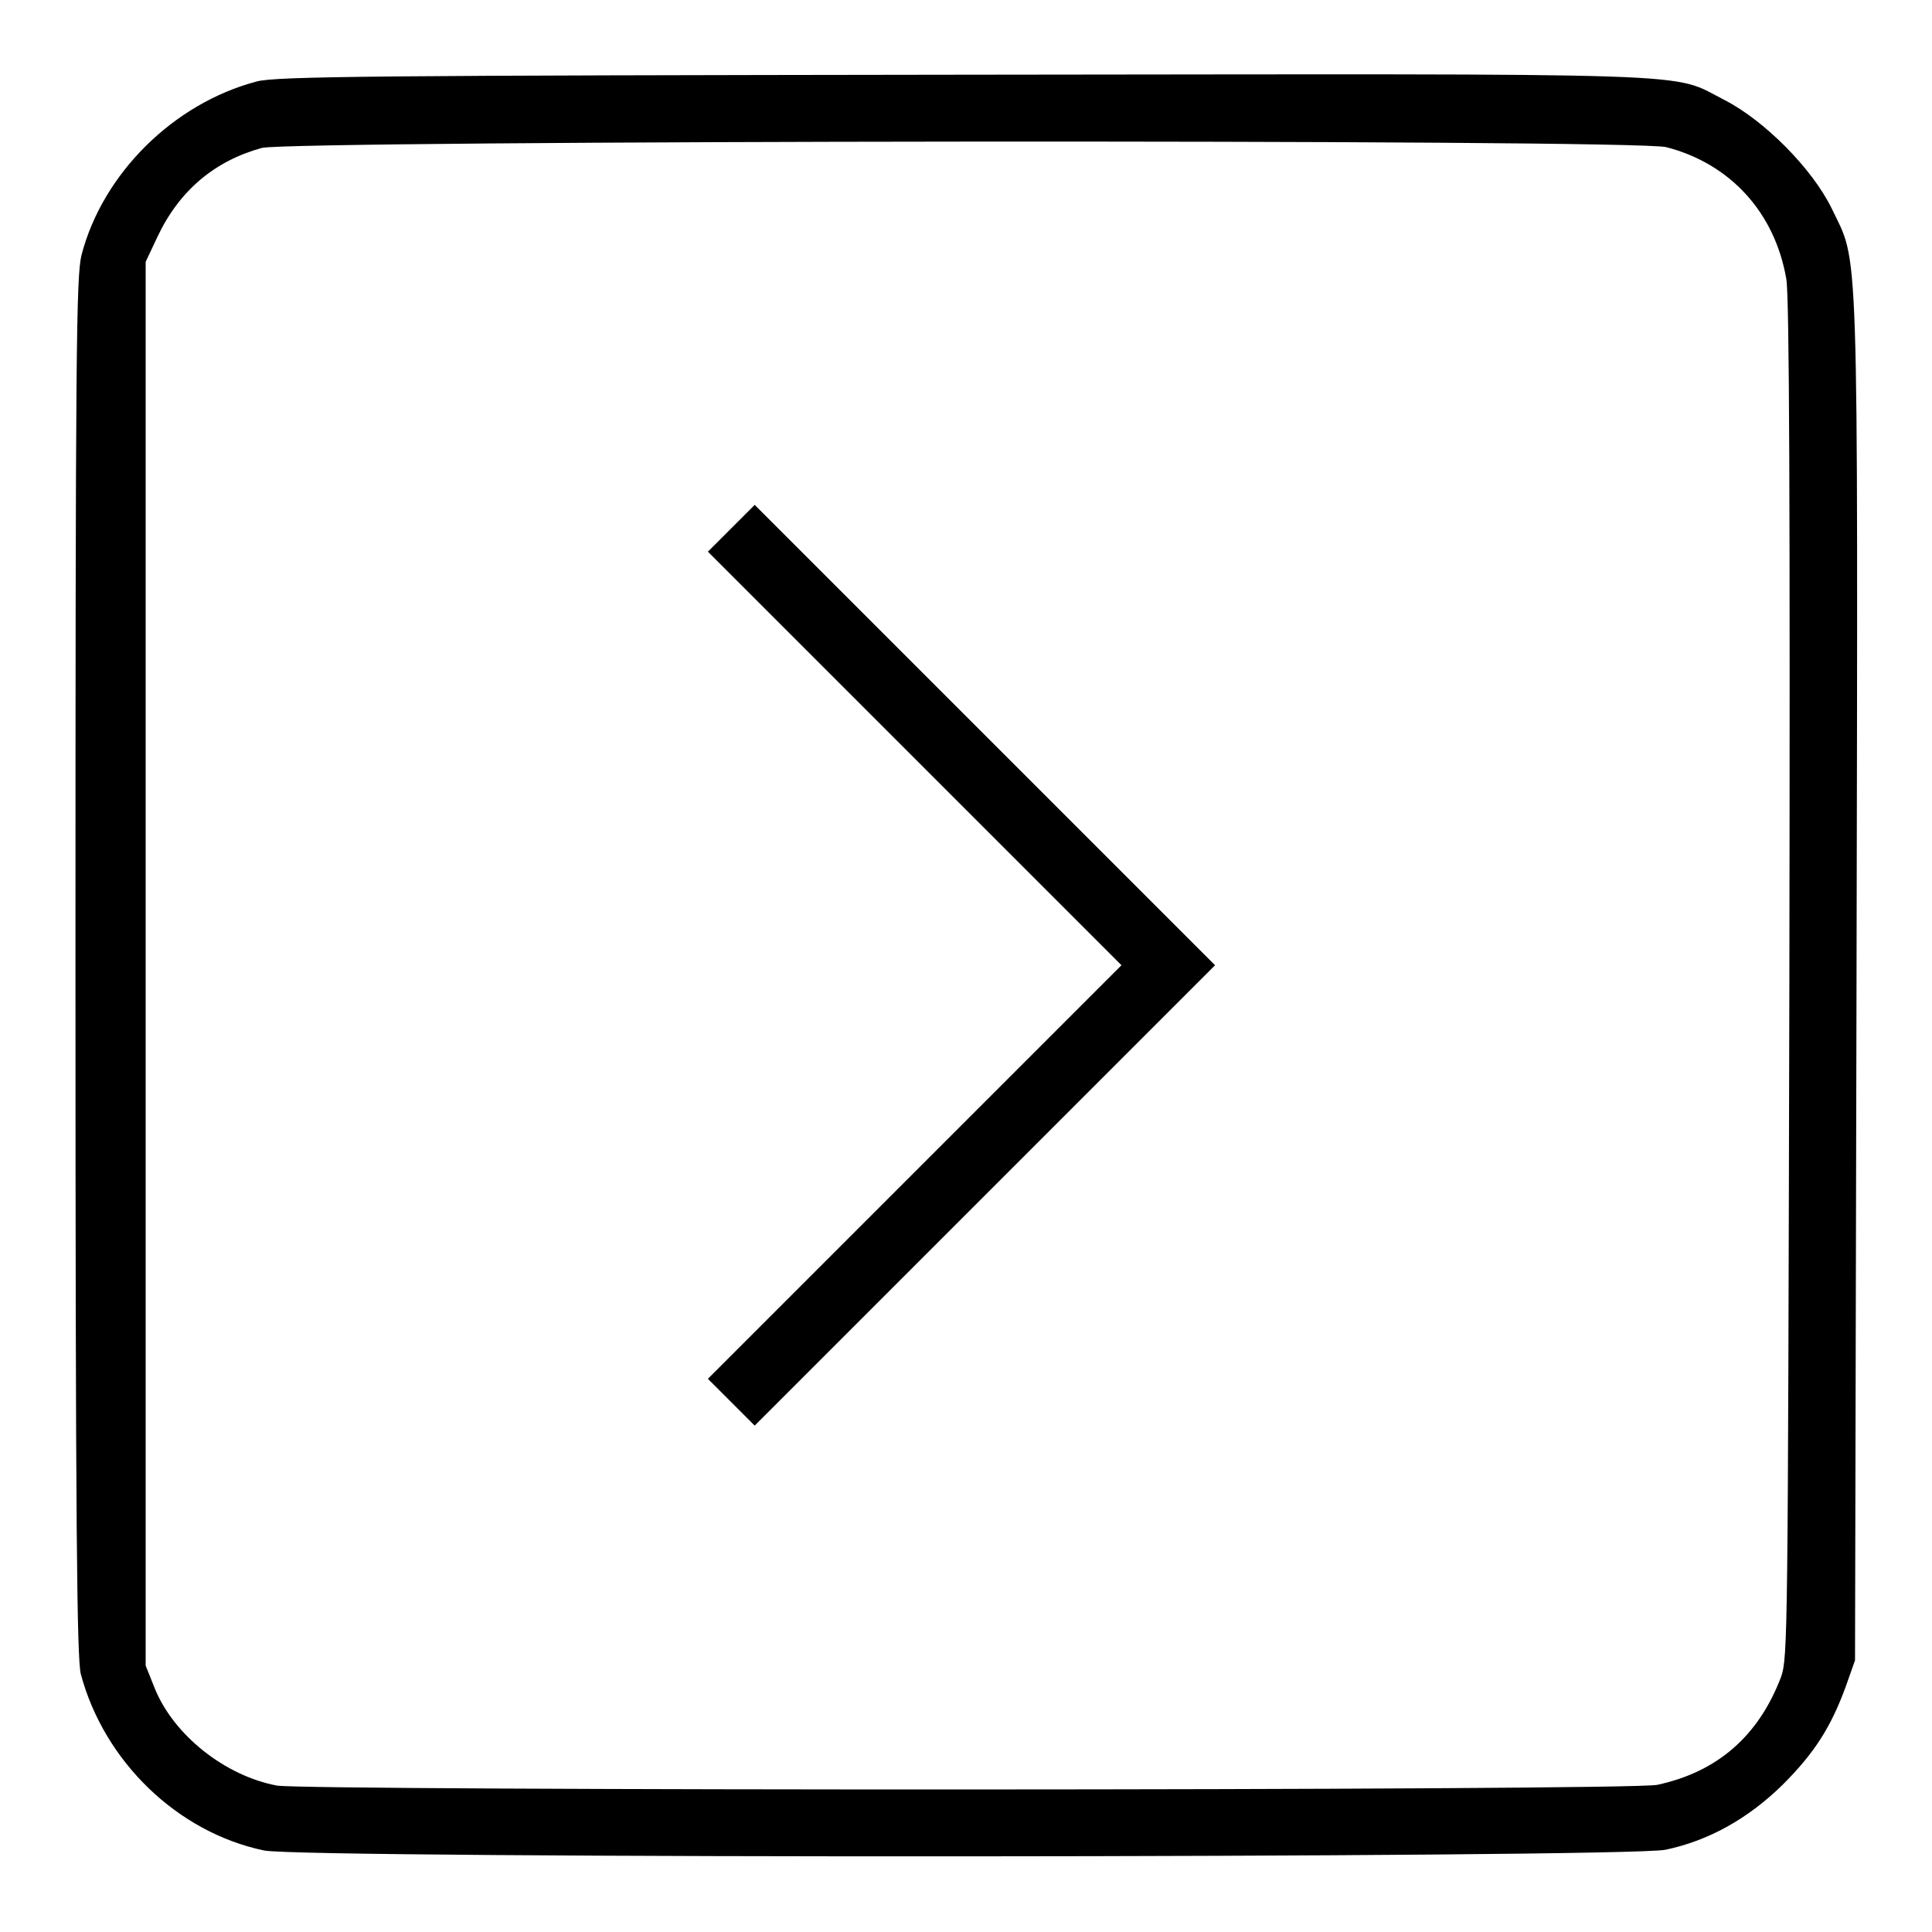
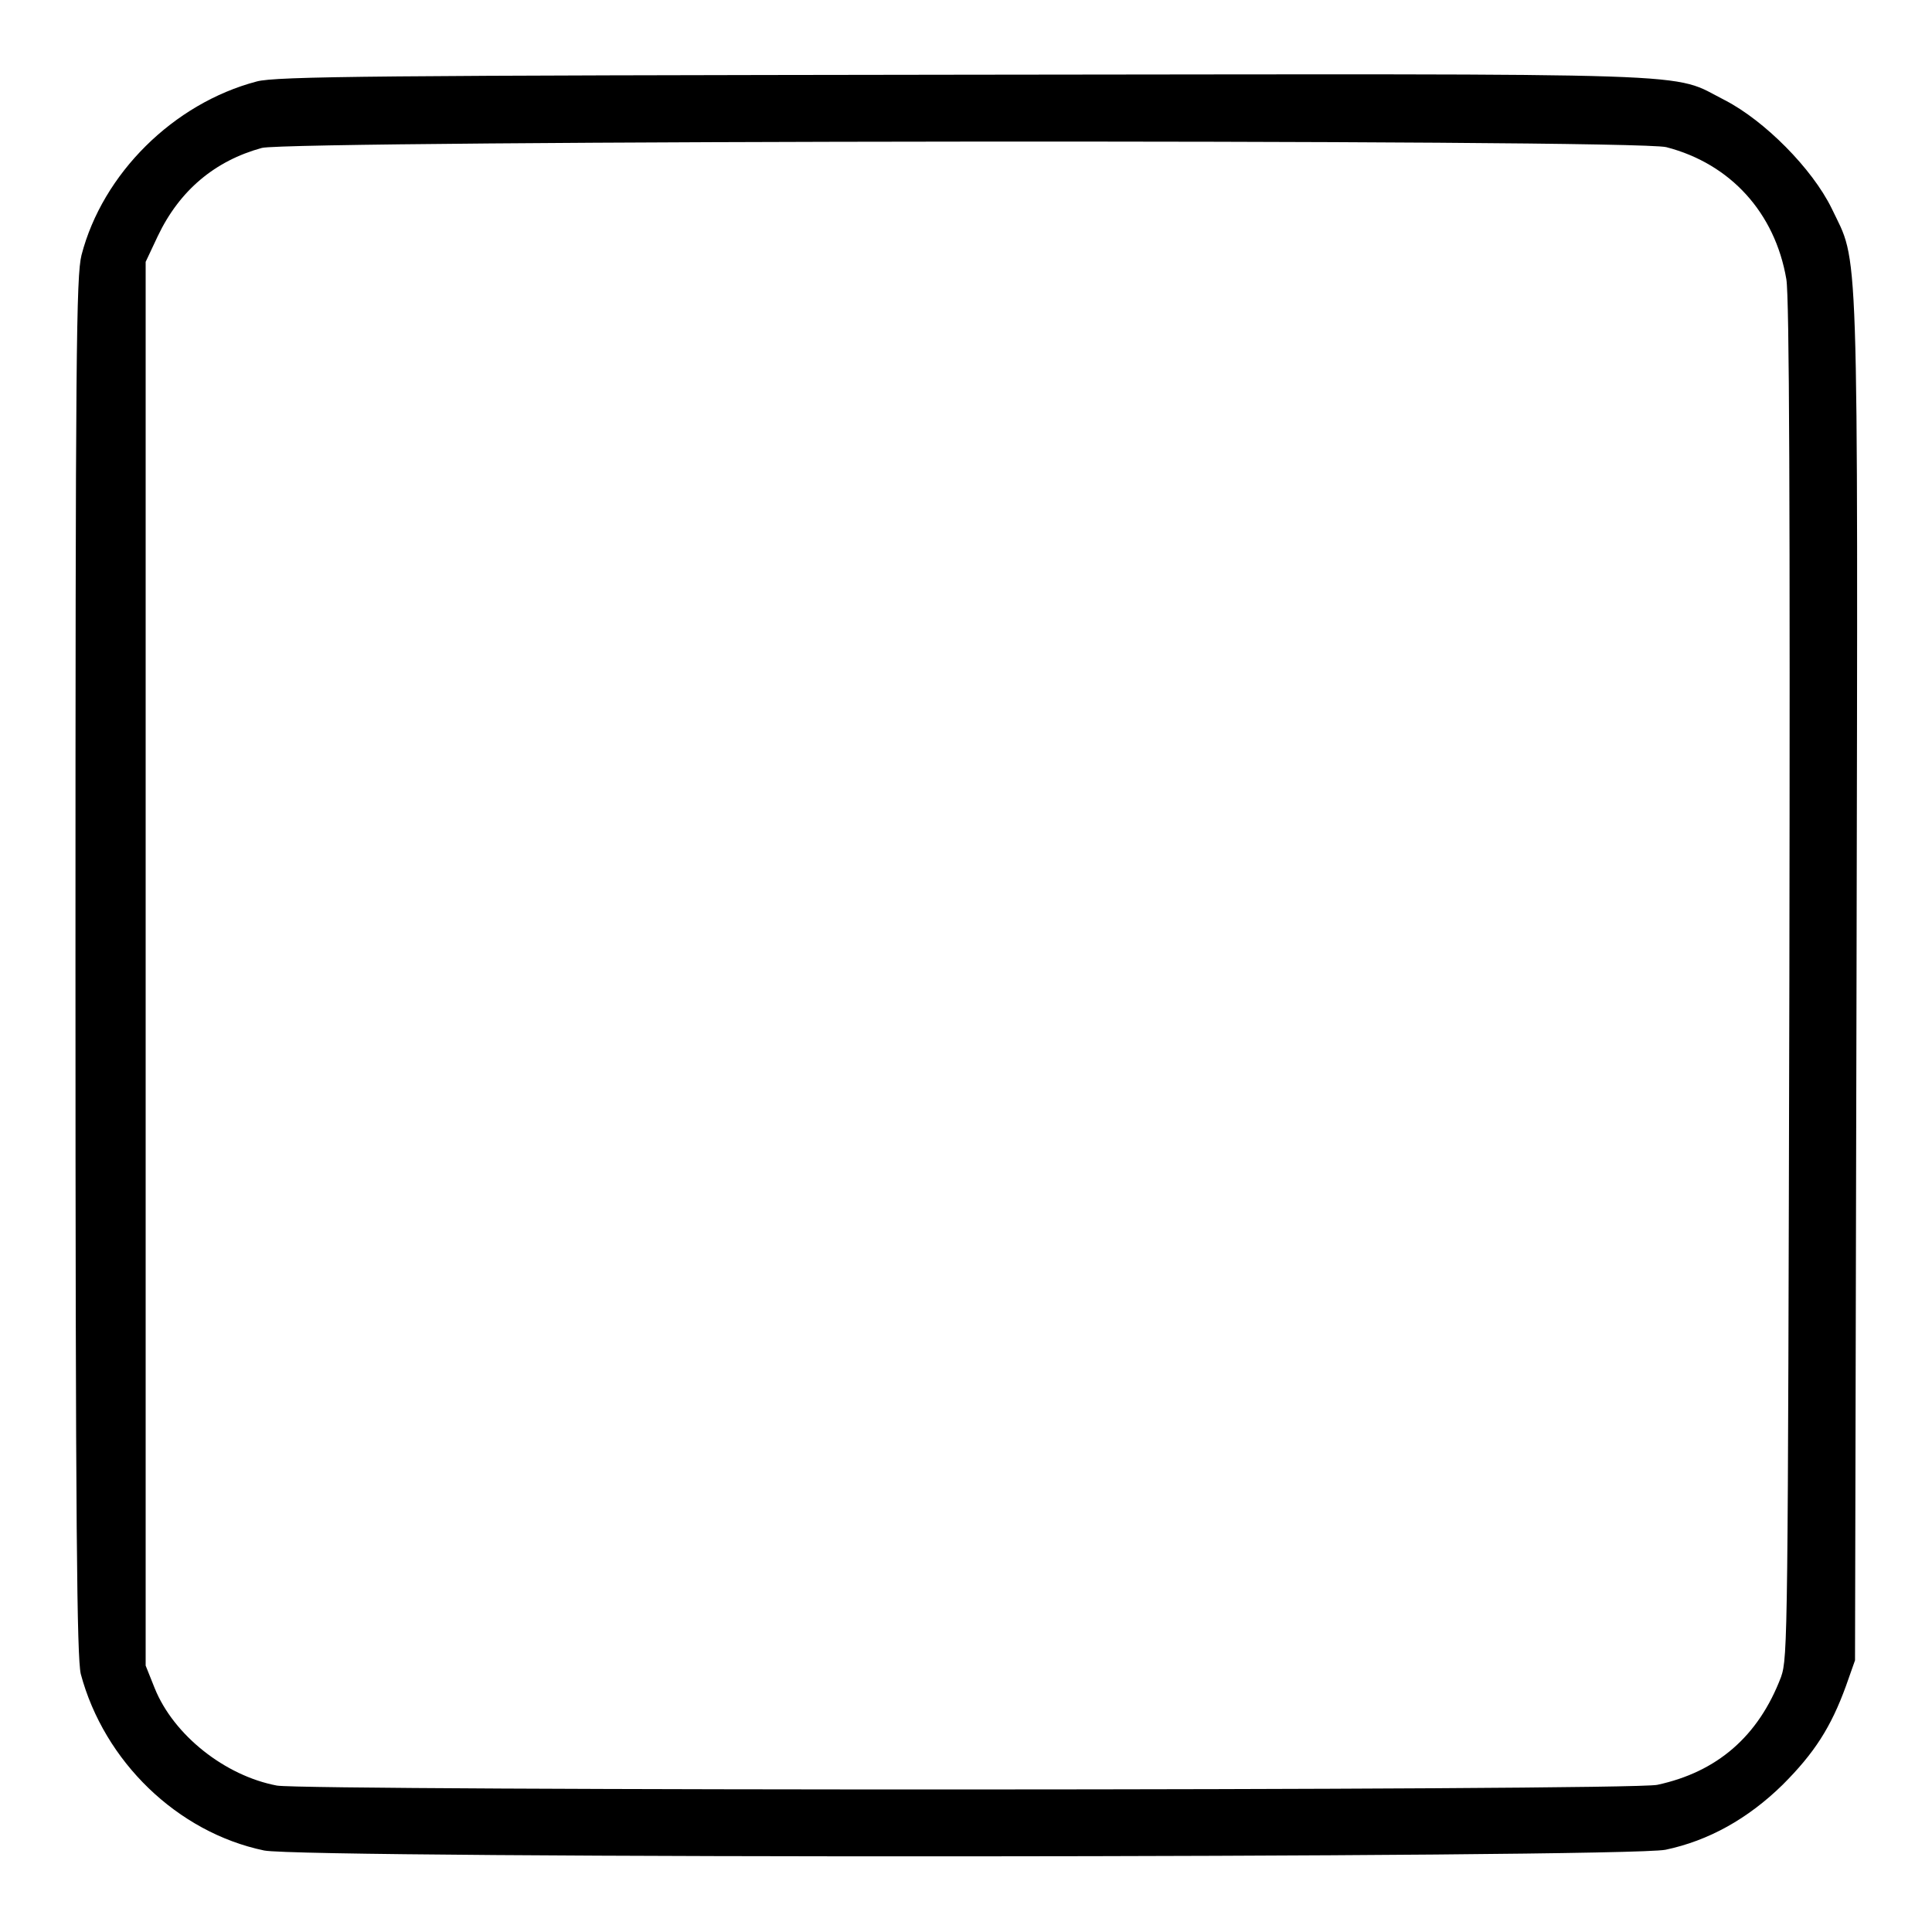
<svg xmlns="http://www.w3.org/2000/svg" version="1.1" x="0px" y="0px" viewBox="0 0 256 256" enable-background="new 0 0 256 256" xml:space="preserve">
  <g>
    <g>
      <g>
        <path fill="#000000" d="M34,10.8c-11,2.9-20.4,12.2-23.2,23C10.1,36.6,10,46.6,10,128c0,75.6,0.2,91.5,0.7,93.8c3.1,11.6,12.8,21,24.3,23.4c5.3,1.1,180.4,1,185.7-0.1c5.7-1.2,10.9-4.1,15.5-8.6c4.2-4.2,6.4-7.6,8.4-13.1l1.2-3.4l0.2-90.4c0.2-100.5,0.3-94.4-3.3-102c-2.6-5.3-8.9-11.6-14.1-14.3c-7.5-3.8-0.1-3.5-100.8-3.4C50.3,10,36.5,10.1,34,10.8z M220.8,19.5c8.5,2.2,14.4,8.7,15.9,17.5c0.4,2.4,0.5,29.8,0.4,93c-0.2,86.9-0.2,89.6-1.1,92.2c-3,7.9-8.5,12.6-16.4,14.3c-3.7,0.8-178.8,0.8-182.9,0.1c-6.9-1.3-13.7-6.7-16.2-12.9l-1.2-3v-93v-93l1.6-3.4c2.9-6.1,7.6-10,13.8-11.7C38.7,18.6,216.6,18.4,220.8,19.5z" />
-         <path fill="#000000" d="M96.9,70l-3.1,3.1l27.4,27.4l27.4,27.4l-27.4,27.4l-27.4,27.4l3.1,3.1l3.1,3.1l30.5-30.5l30.5-30.5l-30.5-30.5l-30.5-30.5L96.9,70z" />
      </g>
    </g>
  </g>
</svg>